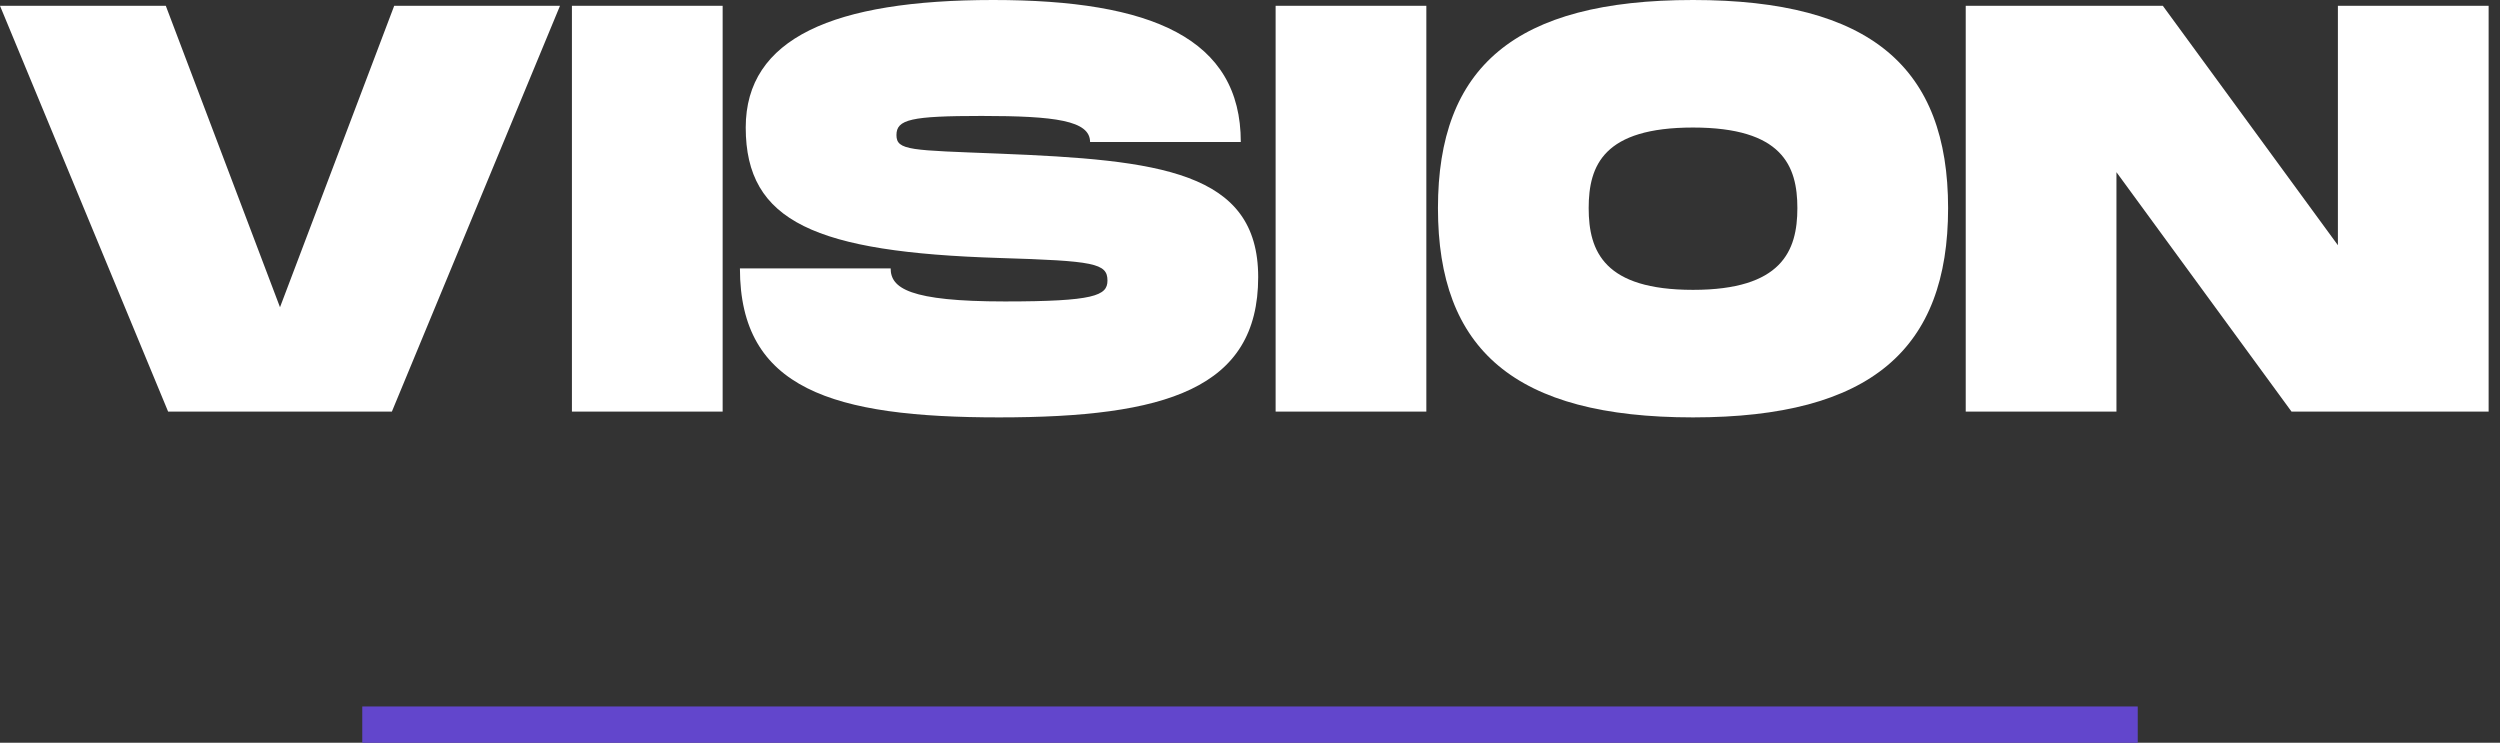
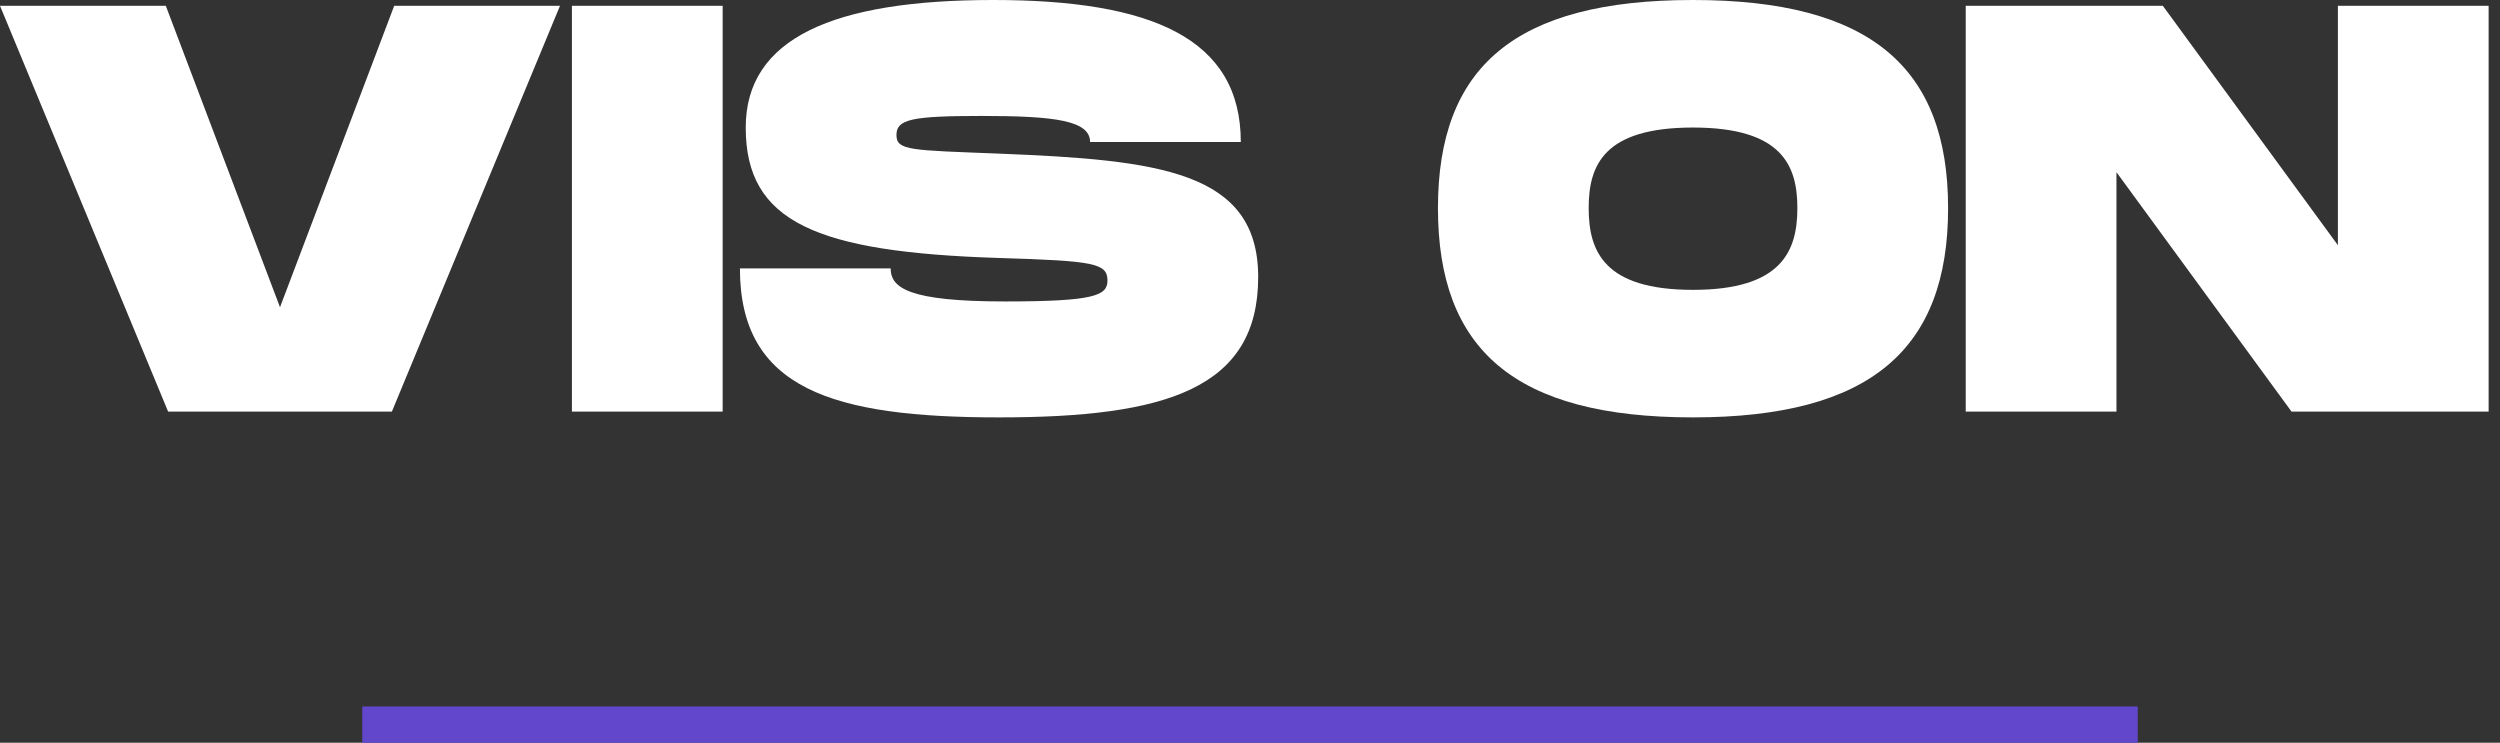
<svg xmlns="http://www.w3.org/2000/svg" width="138" height="41" viewBox="0 0 138 41" fill="none">
  <rect x="0" y="0" width="138" height="41" fill="#333333" stroke="none" />
  <rect x="20" y="39" width="98" height="2" fill="#7A58FF" />
  <rect x="20" y="39" width="98" height="2" fill="black" fill-opacity="0.2" />
  <path d="M129.052 0.32H137.372V22.72H126.492L116.828 9.504V22.72H108.508V0.32H119.388L129.052 13.536V0.32Z" fill="white" />
  <path d="M93.455 23.04C83.599 23.04 79.375 19.296 79.375 11.488C79.375 3.712 83.599 0 93.455 0C103.279 0 107.535 3.744 107.535 11.488C107.535 19.264 103.279 23.04 93.455 23.04ZM93.455 16C98.351 16 99.215 13.856 99.215 11.488C99.215 9.152 98.383 7.04 93.455 7.04C88.527 7.04 87.695 9.12 87.695 11.488C87.695 13.888 88.559 16 93.455 16Z" fill="white" />
-   <path d="M78.734 0.32V22.72H70.414V0.32H78.734Z" fill="white" />
  <path d="M40.844 14.816H49.164C49.164 15.904 50.188 16.64 55.468 16.64C60.396 16.64 61.132 16.32 61.132 15.488C61.132 14.528 60.396 14.4 55.148 14.24C45.036 13.92 41.164 12.256 41.164 7.04C41.164 2.112 45.996 0 54.828 0C63.564 0 68.492 2.112 68.492 7.84H60.172C60.172 6.656 58.252 6.4 54.188 6.4C50.284 6.4 49.484 6.592 49.484 7.456C49.484 8.32 50.284 8.288 55.148 8.48C63.98 8.832 69.452 9.44 69.452 15.296C69.452 21.472 64.332 23.04 55.148 23.04C45.964 23.04 40.844 21.472 40.844 14.816Z" fill="white" />
  <path d="M39.89 0.32V22.72H31.57V0.32H39.89Z" fill="white" />
  <path d="M21.76 0.32H30.912L21.632 22.72H9.28L0 0.32H9.152L15.456 16.96L21.76 0.32Z" fill="white" />
</svg>